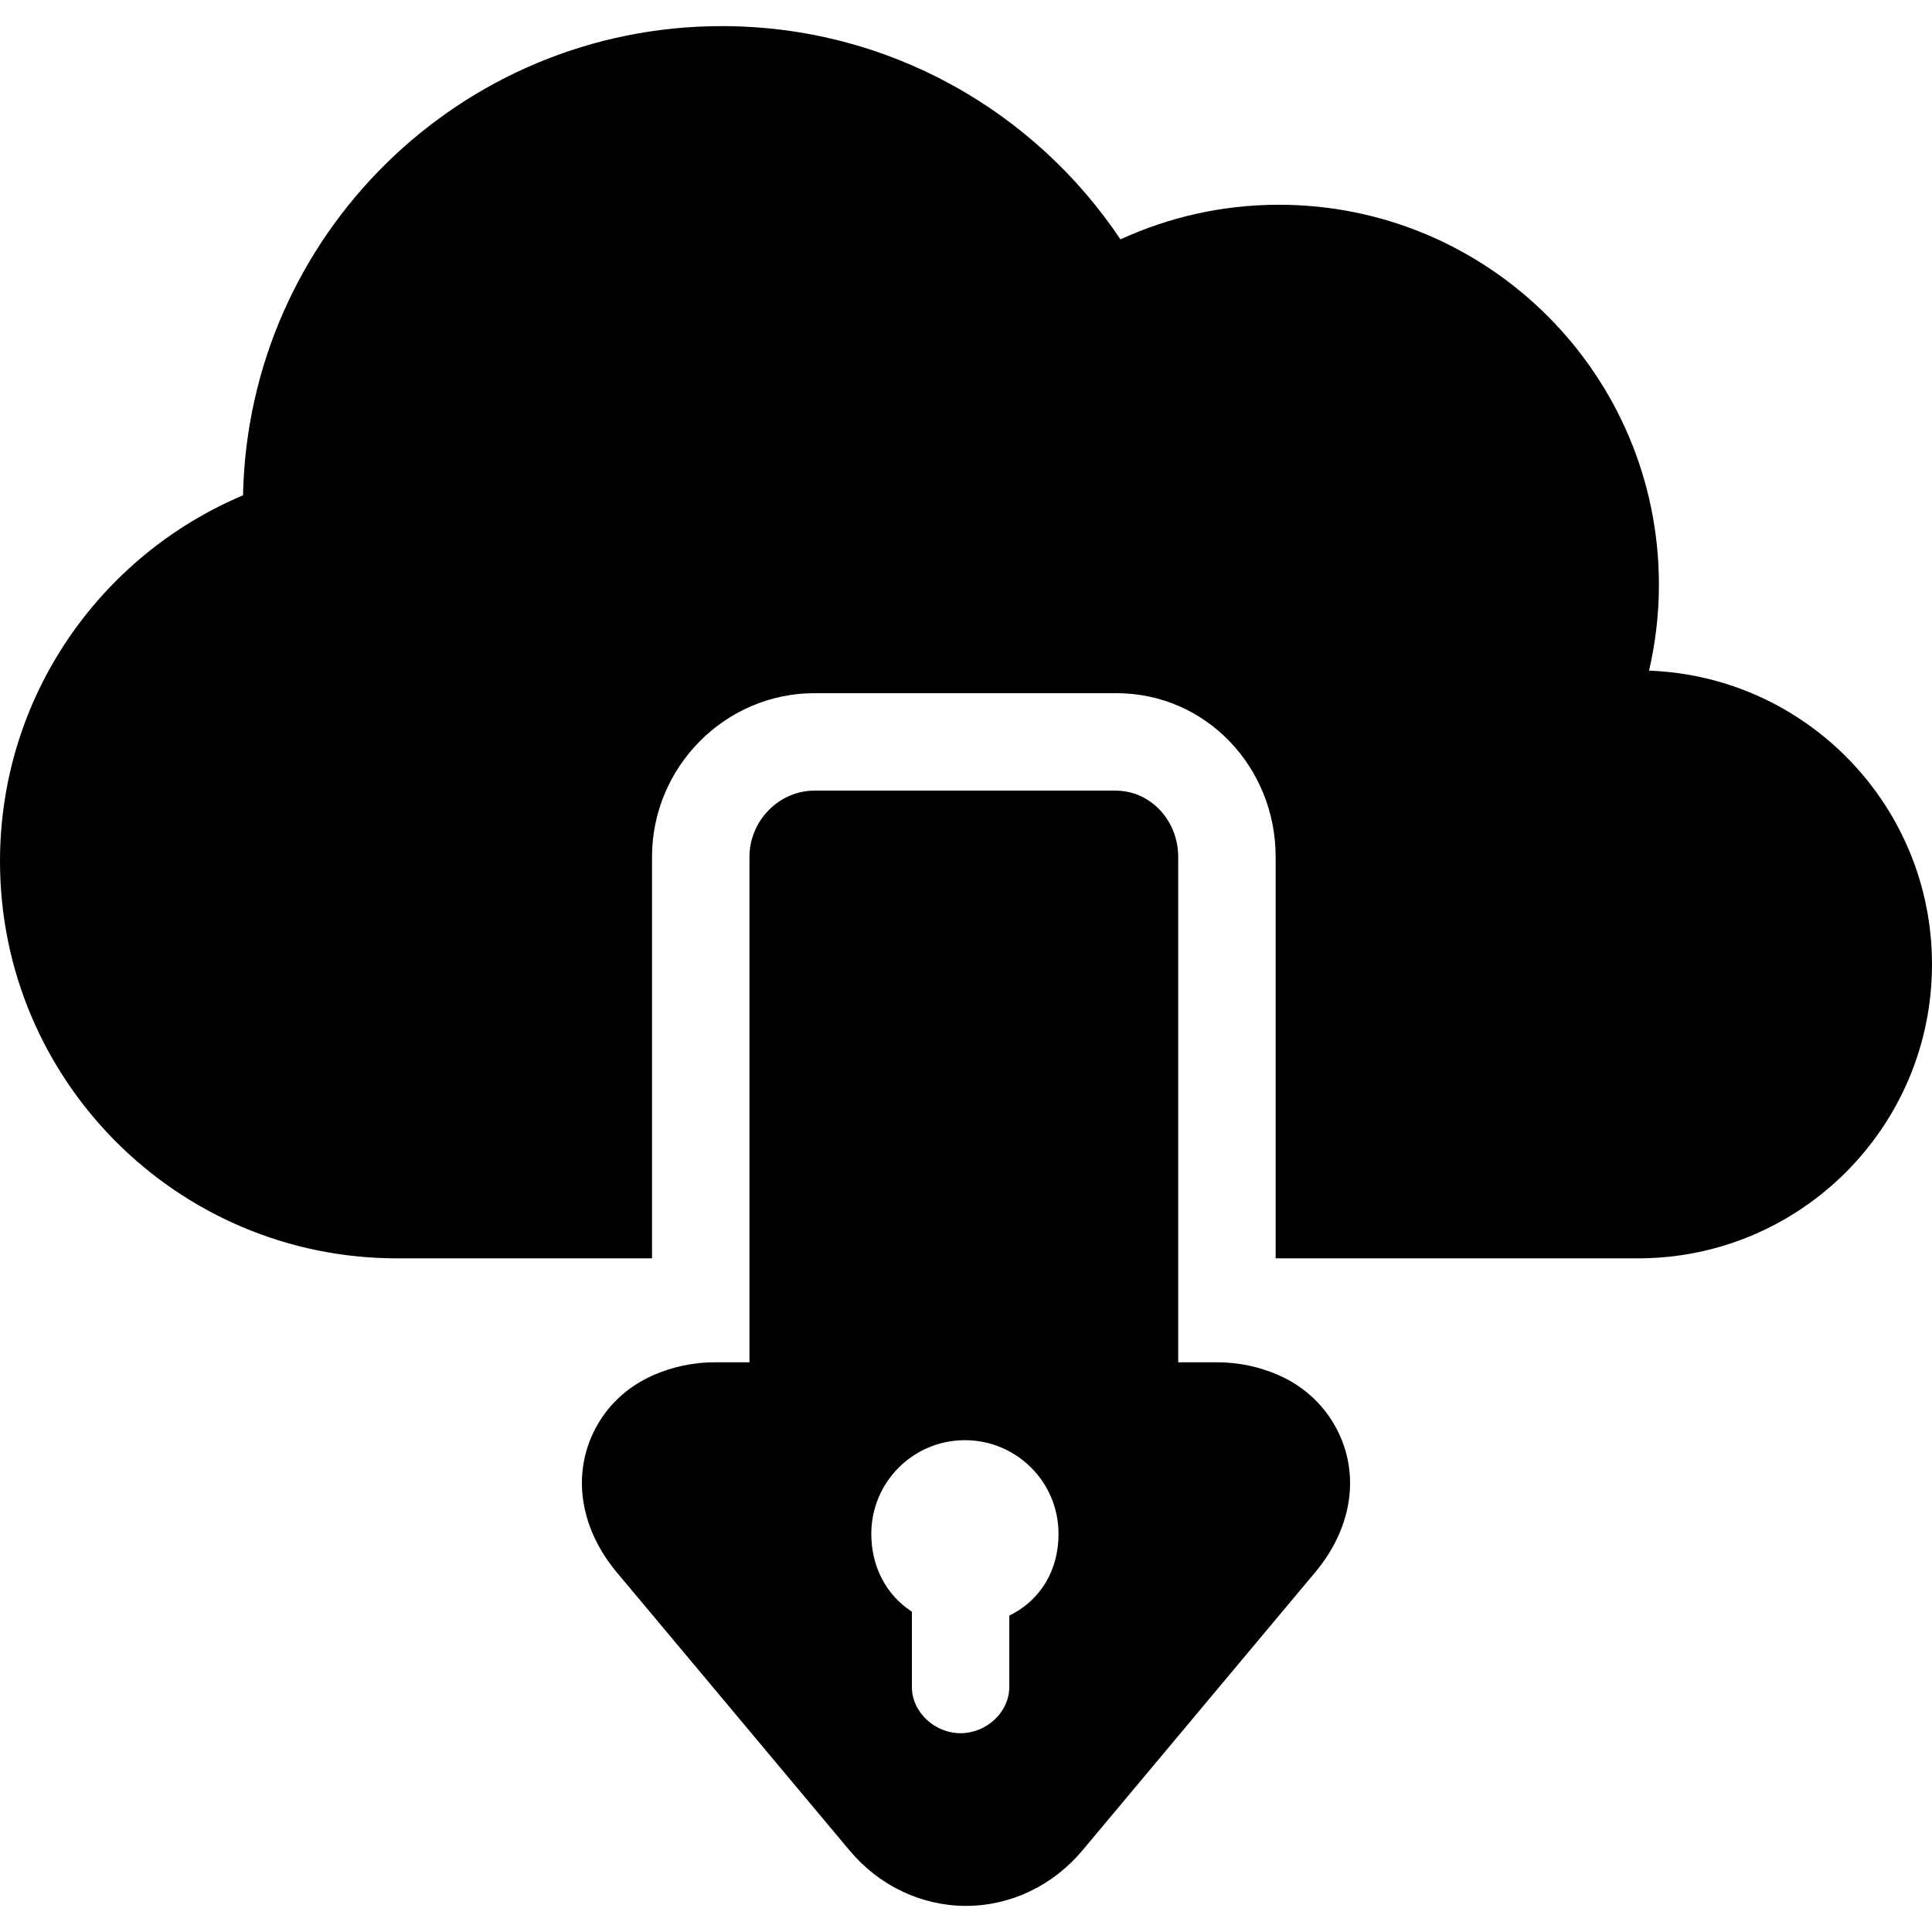
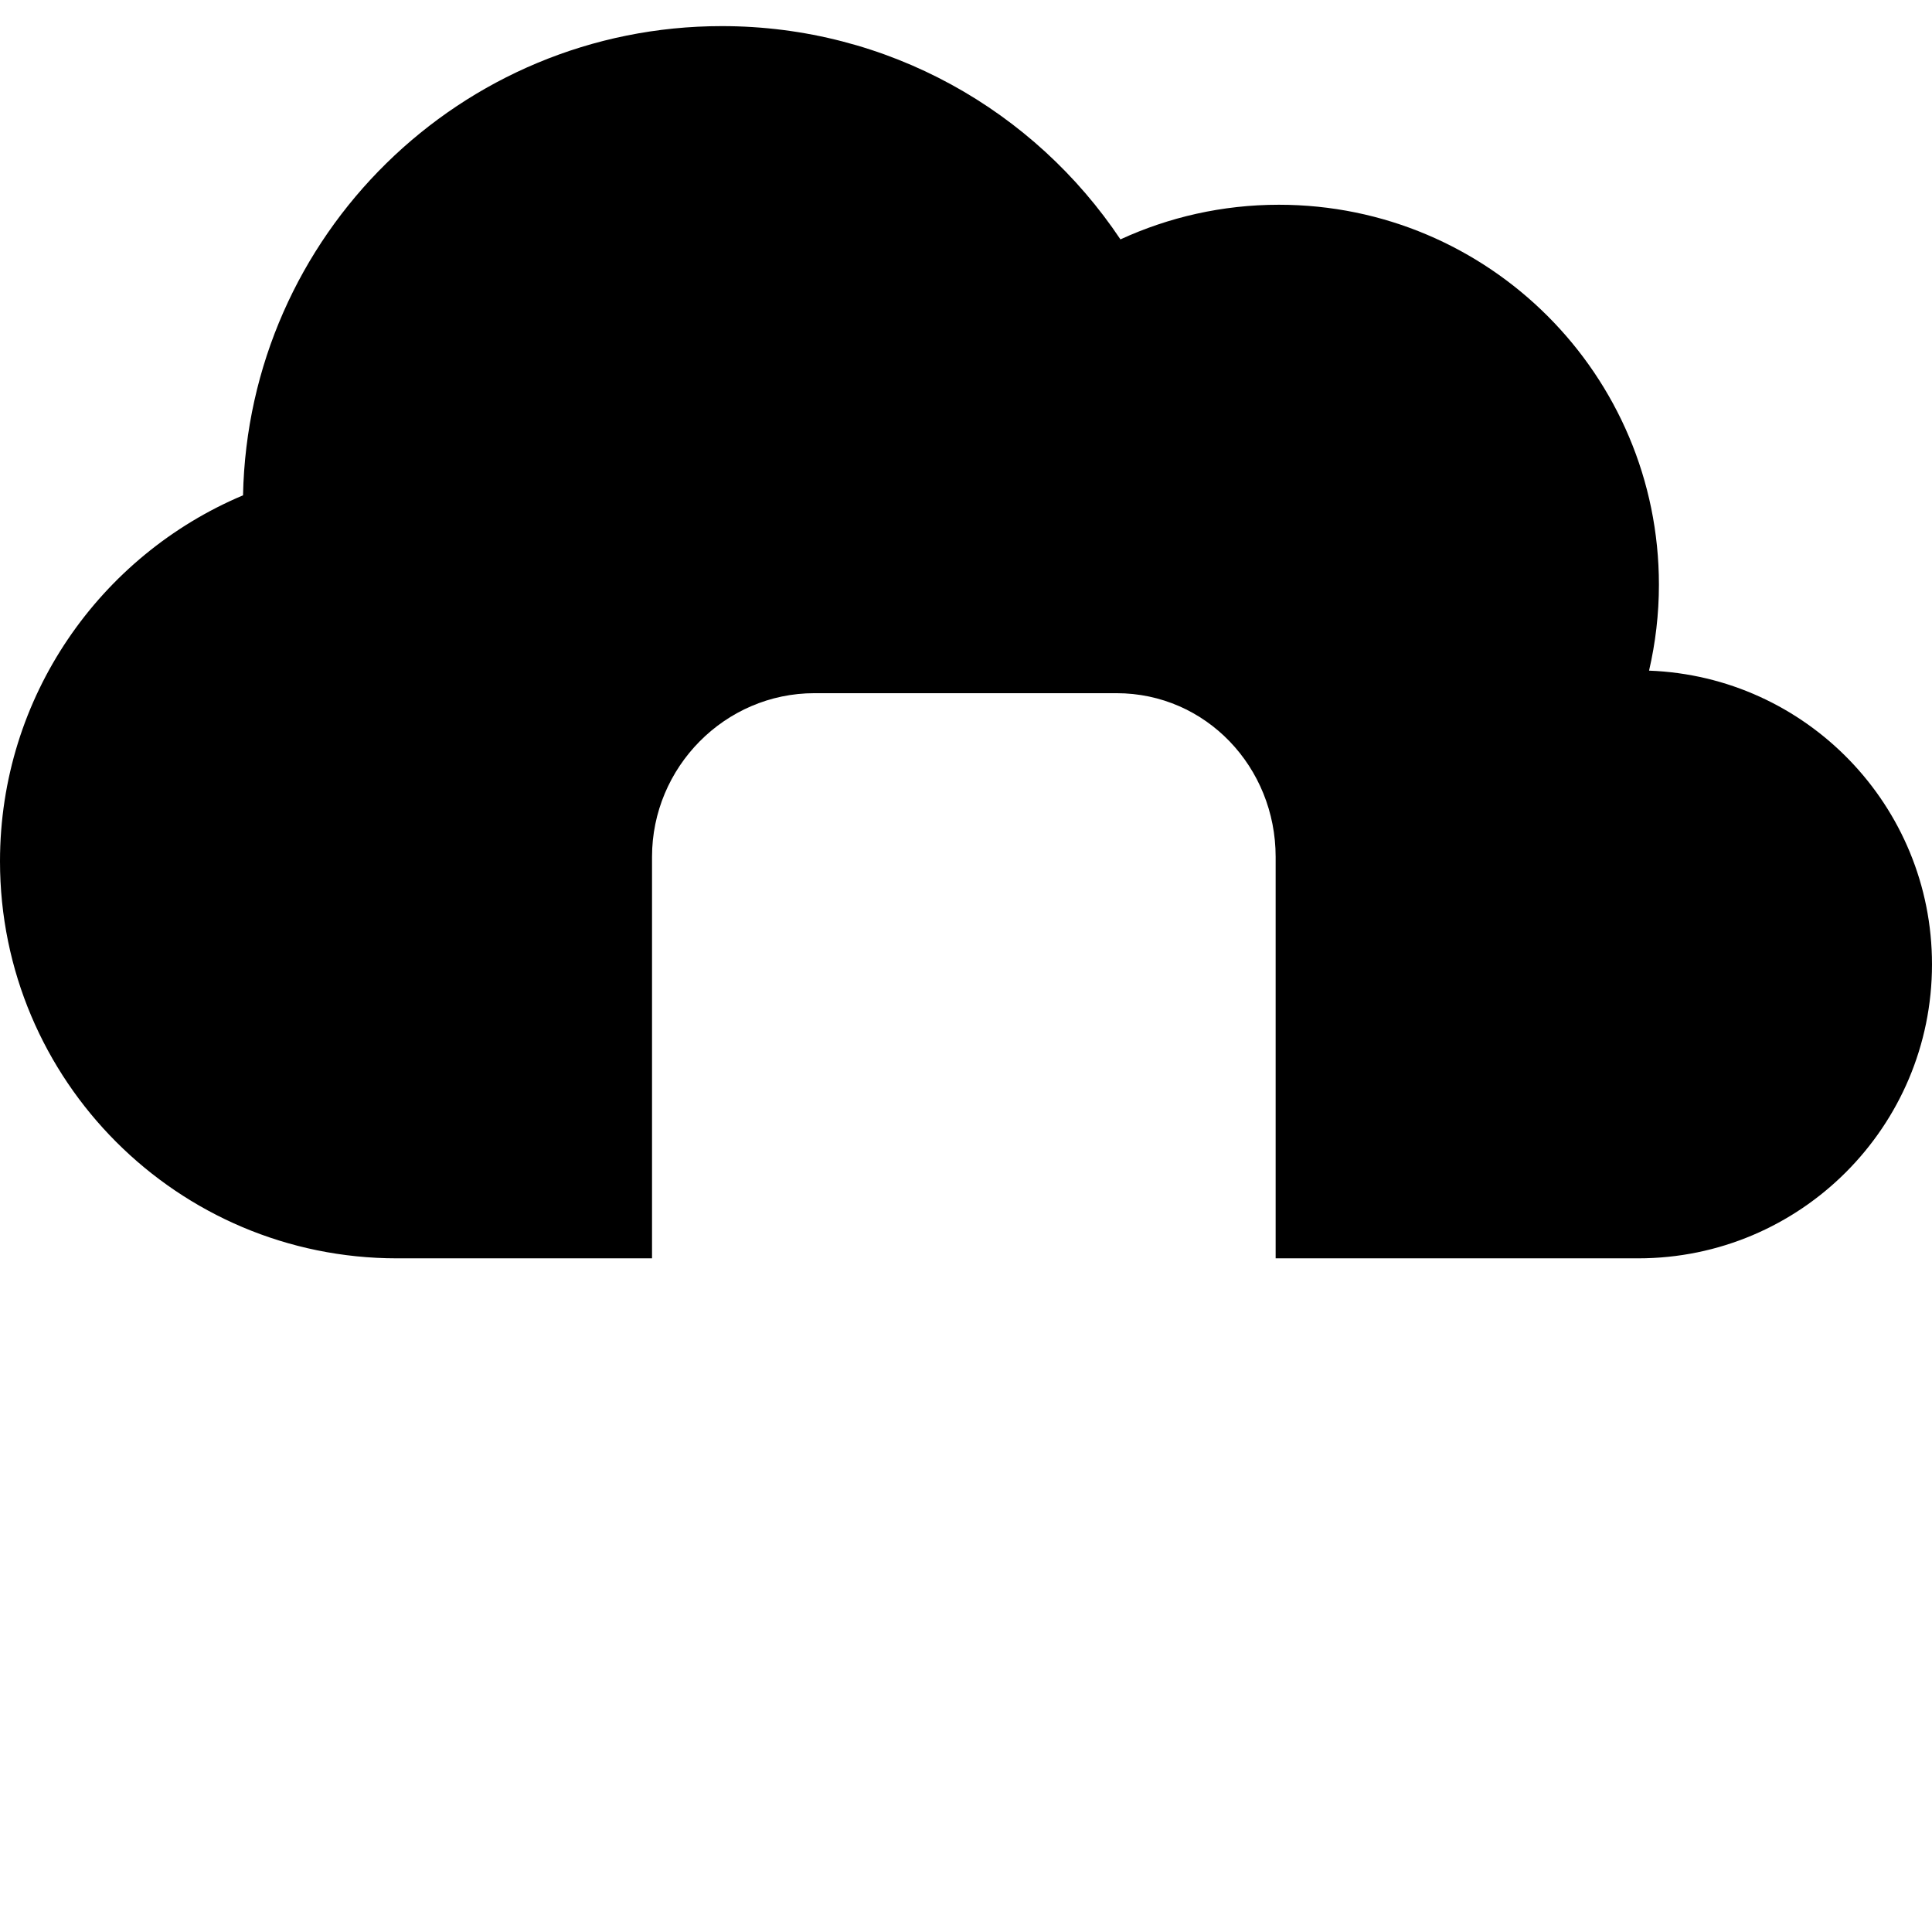
<svg xmlns="http://www.w3.org/2000/svg" version="1.1" id="Capa_1" x="0px" y="0px" viewBox="0 0 297.412 297.412" style="enable-background:new 0 0 297.412 297.412;" xml:space="preserve">
  <g>
    <path d="M253.856,103.239c0.982-4.25,1.518-8.671,1.518-13.22c0-32.309-26.191-58.5-58.5-58.5c-8.709,0-16.967,1.918-24.393,5.331   C159.254,17.059,136.715,4.02,111.123,4.02c-40.221,0-72.898,32.204-73.711,72.23C15.436,85.506,0,107.237,0,132.583   c0,33.752,27.361,61.126,61.115,61.126c7.886,0,22.258,0,39.258,0v-61.814c0-13.785,11.215-25.186,25-25.186h46.5h0.166h-0.166   c13.785,0,24.5,11.4,24.5,25.186v61.814c27,0,48.776,0,55.795,0c24.988,0,45.244-20.269,45.244-45.257   C297.412,124.03,278.061,104.128,253.856,103.239z" />
-     <line style="fill:none;stroke:#FFFFFF;stroke-width:0;stroke-linecap:round;stroke-linejoin:round;" x1="171.706" y1="106.895" x2="171.706" y2="106.895" />
-     <path d="M187.373,209.709h-6v-77.814c0-5.5-4.167-10.186-9.667-10.186h-46.333c-5.5,0-10,4.686-10,10.186v77.814h-5.335   c-3.405,0-6.56,0.735-9.332,1.928c-4.199,1.806-7.516,4.93-9.437,9.043c-3.189,6.83-1.811,14.811,3.686,21.377l35.829,42.804   c4.54,5.425,11.072,8.532,17.921,8.532c6.849,0,13.381-3.112,17.921-8.537l35.832-42.814c5.495-6.564,6.872-14.487,3.683-21.316   c-1.921-4.112-5.236-7.283-9.435-9.088C193.934,210.443,190.779,209.709,187.373,209.709z M162.951,236.113   c0,5.415-2.578,10.13-7.578,12.592v10.959c0,3.949-3.551,7.147-7.498,7.147c-3.949,0-7.502-3.197-7.502-7.147v-11.566   c-4-2.585-6.245-6.987-6.245-11.984c0-7.959,6.453-14.412,14.41-14.412C156.498,221.701,162.951,228.154,162.951,236.113z" />
  </g>
  <g>
</g>
  <g>
</g>
  <g>
</g>
  <g>
</g>
  <g>
</g>
  <g>
</g>
  <g>
</g>
  <g>
</g>
  <g>
</g>
  <g>
</g>
  <g>
</g>
  <g>
</g>
  <g>
</g>
  <g>
</g>
  <g>
</g>
</svg>